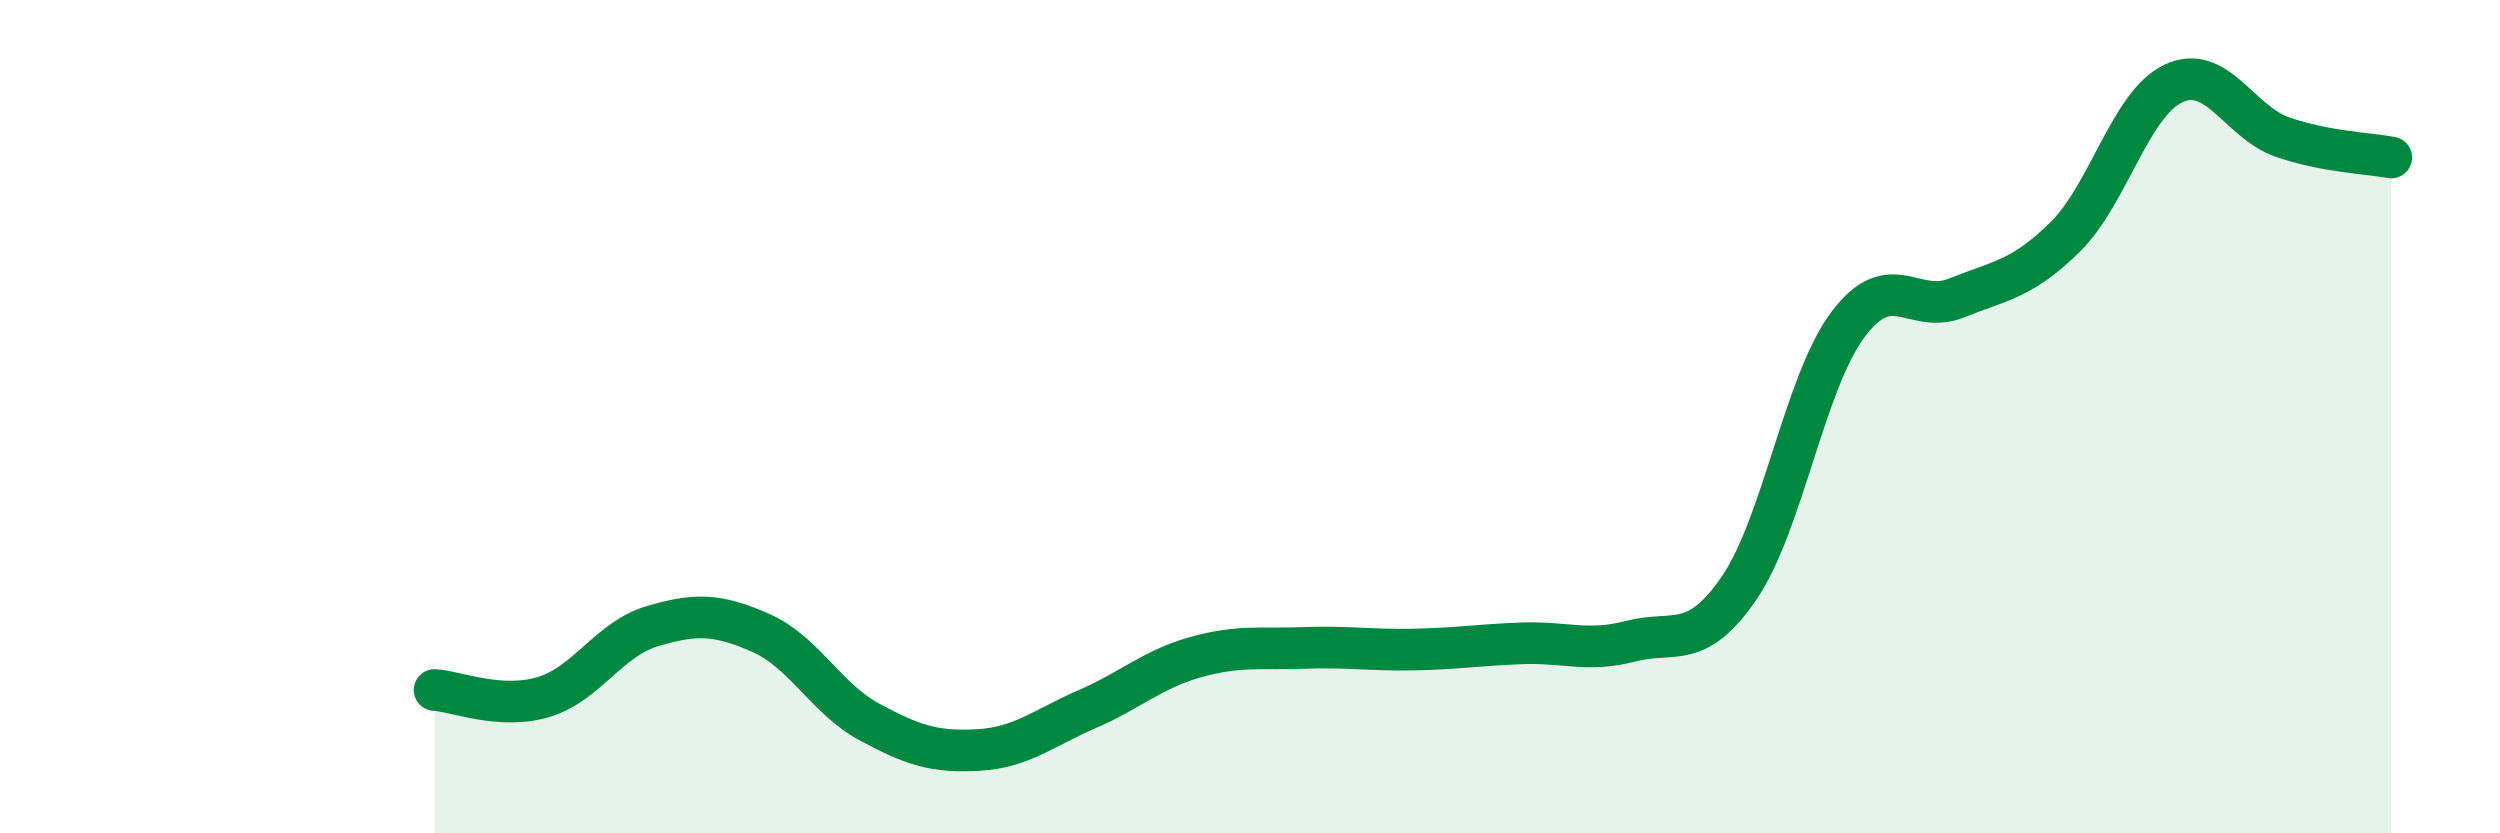
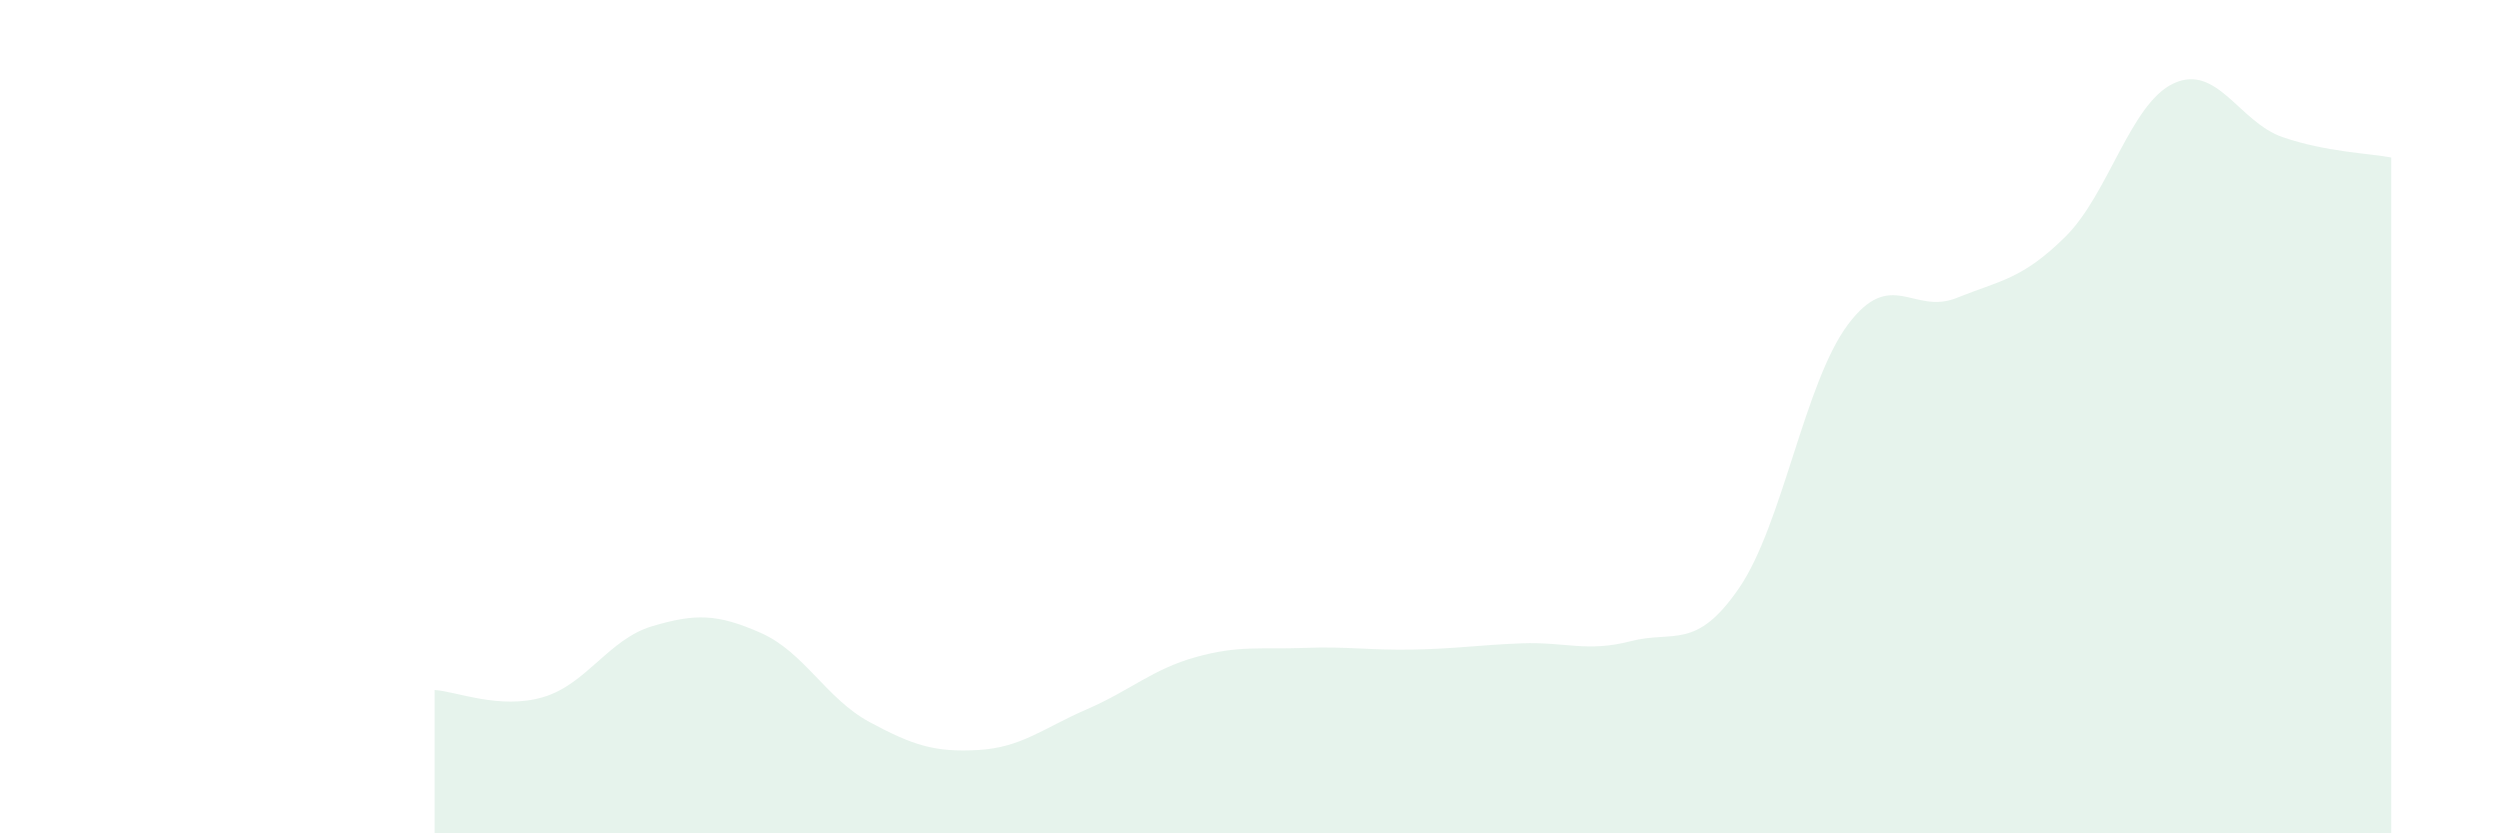
<svg xmlns="http://www.w3.org/2000/svg" width="60" height="20" viewBox="0 0 60 20">
  <path d="M 10.43,16.56 C 10.95,16.59 12,17.04 13.04,16.73 C 14.08,16.42 14.61,15.34 15.65,15.03 C 16.69,14.72 17.22,14.73 18.26,15.19 C 19.3,15.65 19.83,16.77 20.87,17.33 C 21.91,17.89 22.44,18.06 23.48,18 C 24.52,17.94 25.05,17.47 26.09,17.02 C 27.13,16.57 27.66,16.06 28.7,15.77 C 29.74,15.48 30.26,15.59 31.3,15.55 C 32.34,15.51 32.87,15.61 33.91,15.59 C 34.95,15.57 35.48,15.48 36.52,15.44 C 37.56,15.4 38.09,15.66 39.13,15.39 C 40.17,15.12 40.7,15.63 41.74,14.11 C 42.78,12.59 43.31,9.18 44.35,7.79 C 45.39,6.4 45.92,7.57 46.96,7.15 C 48,6.73 48.53,6.71 49.57,5.68 C 50.61,4.65 51.13,2.48 52.17,2 C 53.21,1.52 53.74,2.93 54.78,3.29 C 55.82,3.65 56.87,3.68 57.39,3.78L57.39 20L10.43 20Z" fill="#008740" opacity="0.1" stroke-linecap="round" stroke-linejoin="round" />
-   <path d="M 10.43,16.56 C 10.95,16.59 12,17.04 13.04,16.73 C 14.08,16.42 14.61,15.34 15.65,15.03 C 16.69,14.72 17.22,14.73 18.26,15.19 C 19.3,15.65 19.83,16.77 20.87,17.33 C 21.91,17.89 22.44,18.06 23.48,18 C 24.52,17.94 25.05,17.47 26.09,17.02 C 27.13,16.57 27.66,16.06 28.7,15.77 C 29.74,15.48 30.26,15.59 31.3,15.55 C 32.34,15.51 32.87,15.61 33.91,15.59 C 34.95,15.57 35.48,15.48 36.52,15.44 C 37.56,15.4 38.09,15.66 39.13,15.39 C 40.17,15.12 40.7,15.63 41.74,14.11 C 42.78,12.59 43.31,9.18 44.35,7.79 C 45.39,6.4 45.92,7.57 46.96,7.15 C 48,6.73 48.53,6.71 49.57,5.68 C 50.61,4.65 51.13,2.48 52.17,2 C 53.21,1.52 53.74,2.93 54.78,3.29 C 55.82,3.65 56.87,3.68 57.39,3.78" stroke="#008740" stroke-width="1" fill="none" stroke-linecap="round" stroke-linejoin="round" />
</svg>